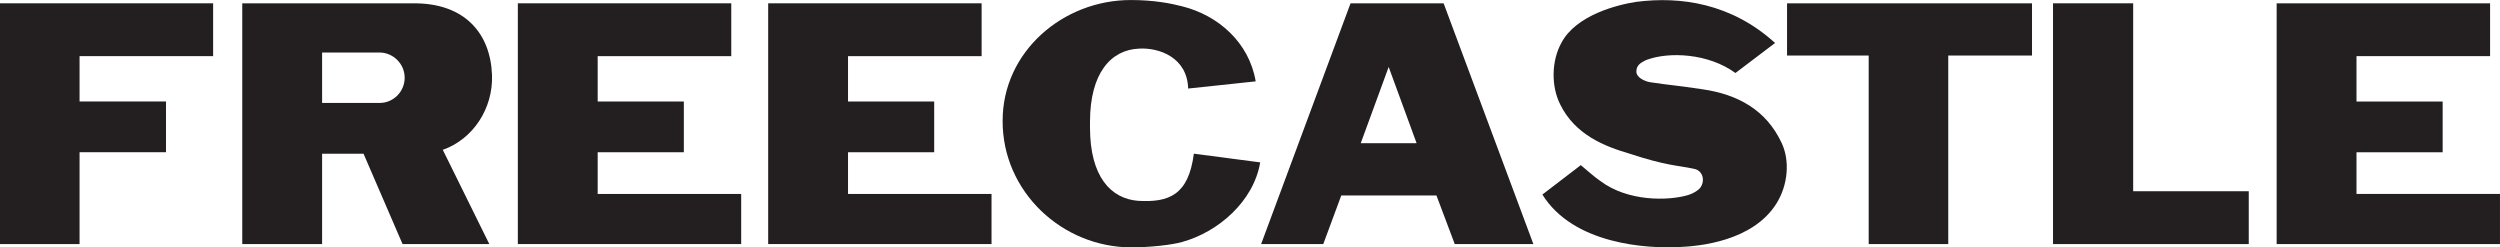
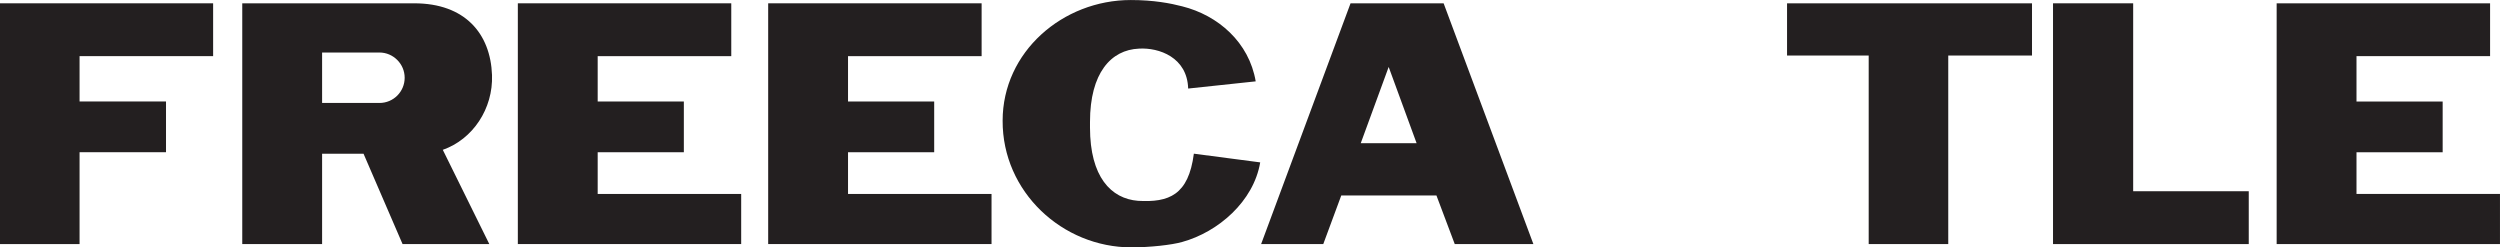
<svg xmlns="http://www.w3.org/2000/svg" viewBox="0 0 973.14 96.29" id="Layer_2">
  <defs>
    <style>.cls-1{fill:#231f20;stroke-width:0px;}</style>
  </defs>
  <g id="Layer_1-2">
    <path d="M82.96,21.85H30.97v17.65h33.65v19.75H30.97v35.76H0V1.29h82.96v20.57Z" class="cls-1" />
    <path d="M125.38,59.83v35.17h-31.08V1.29h66.96c19.75,0,29.68,11.8,30.26,27.93.47,13.09-7.48,25.01-19.16,29.1l18.11,36.69h-33.77l-15.19-35.17h-16.13ZM125.38,40.08h22.32c5.49,0,9.82-4.44,9.82-9.82s-4.44-9.82-9.82-9.82h-22.32v19.63Z" class="cls-1" />
    <path d="M288.51,95h-86.94V1.29h83.08v20.57h-52v17.65h33.54v19.75h-33.54v16.24h55.86v19.51Z" class="cls-1" />
    <path d="M385.96,95h-86.94V1.29h83.08v20.57h-52v17.65h33.54v19.75h-33.54v16.24h55.86v19.51Z" class="cls-1" />
    <path d="M490.54,63.22c-2.57,15.19-16.36,27.11-30.38,30.97-4.09,1.17-12.62,2.1-19.75,2.1-26.88,0-50.25-21.62-50.13-49.31,0-26.76,23.37-46.97,49.9-46.97,8.88,0,15.54,1.29,19.98,2.45,14.02,3.51,26.06,14.02,28.63,29.21l-26.29,2.8c-.35-12.15-11.33-16.01-19.16-15.54-10.87.47-19.05,9.46-19.05,28.51v2.22c0,19.16,8.18,27.69,18.7,28.51,12.04.7,19.63-2.22,21.73-18.35l25.82,3.39Z" class="cls-1" />
    <path d="M561.94,1.29l34.94,93.72h-30.61l-7.13-18.93h-37.04l-7.01,18.93h-24.19L525.71,1.29h36.22ZM551.42,55.74l-10.87-29.68-10.87,29.68h21.73Z" class="cls-1" />
-     <path d="M636.96,27.81c0,2.34,3.15,3.86,5.49,4.21,8.65,1.29,9,1.05,19.98,2.69,14.14,1.99,25.12,8.18,31.08,20.92,3.16,6.66,2.69,16.13-2.1,23.72-9.23,14.49-29.56,16.48-37.98,16.83-12.15.58-40.9-.93-53.05-20.45l14.96-11.45c2.1,1.75,5.38,4.67,7.48,6.08,10.75,8.18,26.53,7.83,34.12,5.61,2.1-.58,4.56-2.1,5.14-3.27,1.64-2.57.7-6.43-2.8-7.01-6.54-1.4-10.28-1.05-25.24-5.96-9.11-2.69-20.92-7.13-26.76-19.16-3.51-7.01-3.39-16.83.47-23.84,5.73-10.98,22.2-14.96,29.21-16.01,17.18-2.22,37.04.58,53.99,16.01l-15.42,11.69c-10.52-7.71-26.06-8.41-34.82-5.02-2.22,1.05-3.74,2.1-3.74,4.44Z" class="cls-1" />
    <path d="M790.97,1.29v20.33h-32.6v73.38h-30.97V21.62h-31.78V1.29h95.35Z" class="cls-1" />
    <path d="M830.35,1.29v73.15h44.99v20.57h-76.19V1.29h31.2Z" class="cls-1" />
    <path d="M973.14,95h-86.94V1.29h83.08v20.57h-52v17.65h33.54v19.75h-33.54v16.24h55.85v19.51Z" class="cls-1" />
  </g>
</svg>